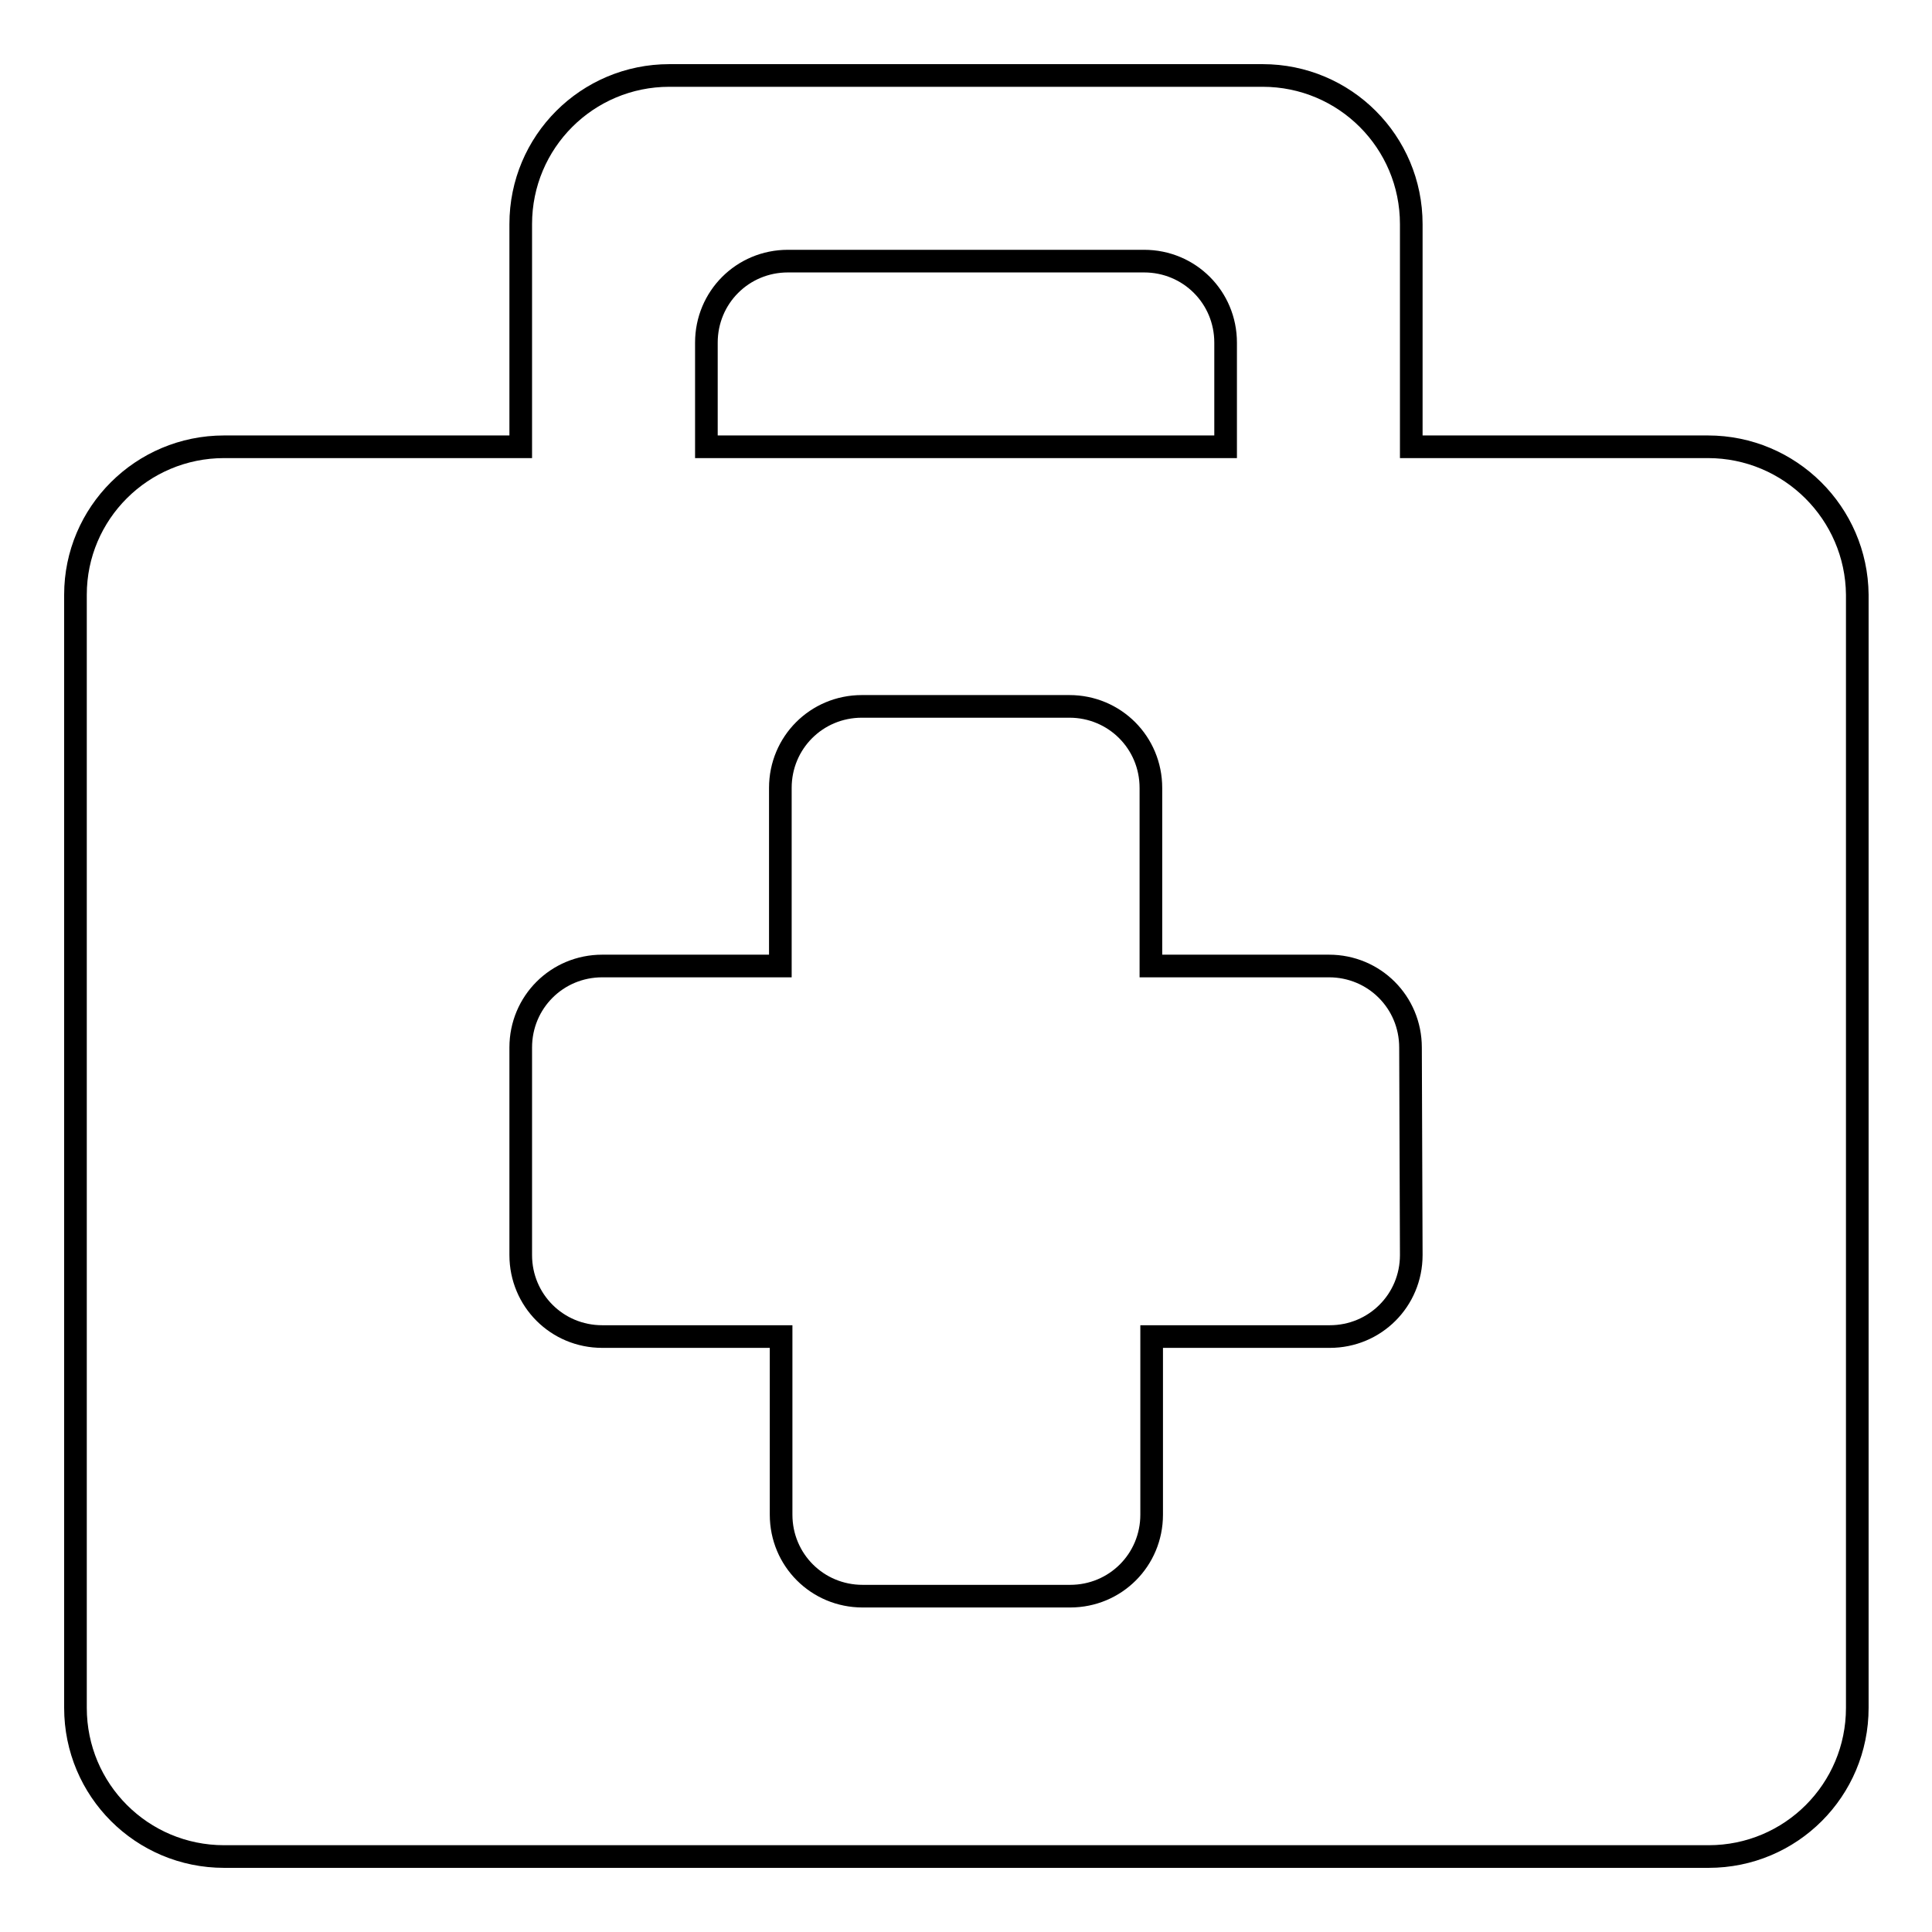
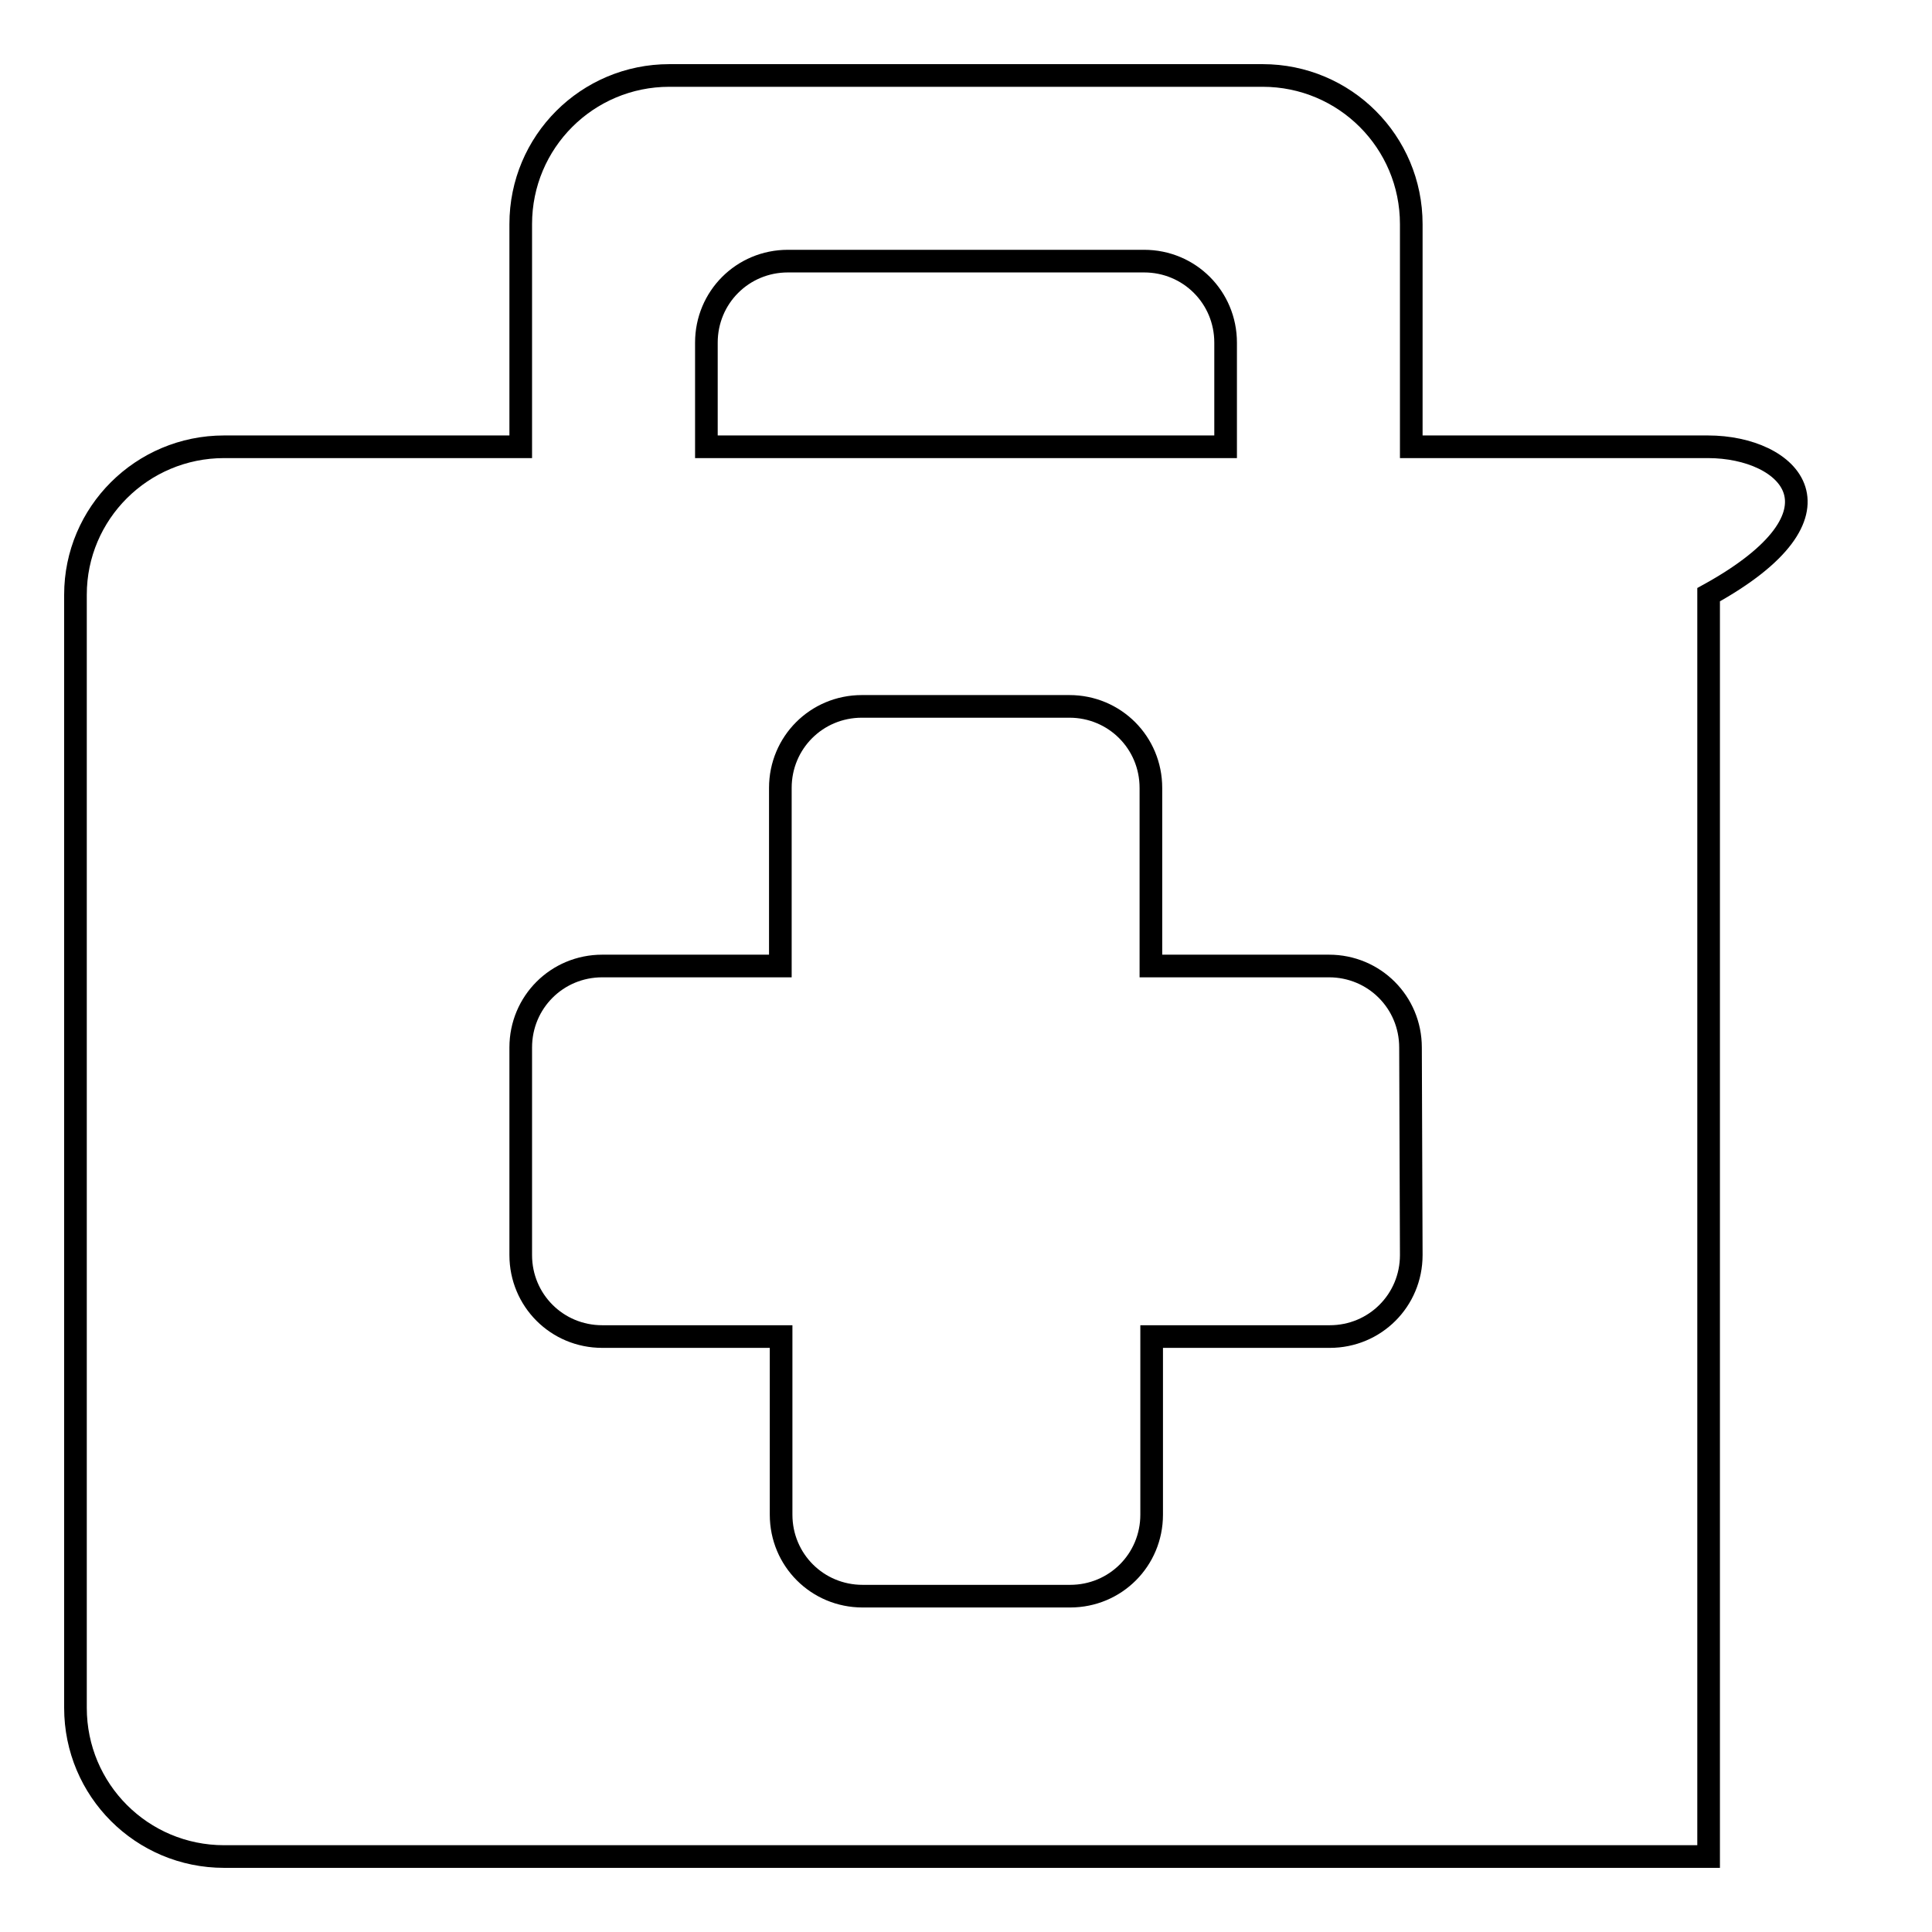
<svg xmlns="http://www.w3.org/2000/svg" version="1.1" x="0px" y="0px" viewBox="0 0 256 256" enable-background="new 0 0 256 256" xml:space="preserve">
  <g>
    <g>
-       <path stroke-width="3" fill-opacity="0" stroke="#000000" d="M226.3,59.2H187V29.7c0-10.9-8.8-19.7-19.7-19.7H88.7C77.8,10,69,18.8,69,29.7v29.5H29.7C18.8,59.2,10,68,10,78.8v147.5c0,10.9,8.8,19.7,19.7,19.7h196.7c10.9,0,19.7-8.8,19.7-19.7V78.8C246,68,237.2,59.2,226.3,59.2z M93.6,45.4c0-6,4.8-10.8,10.8-10.8h47.2c6,0,10.8,4.8,10.8,10.8v13.8H93.6V45.4z M187,166.3c0,6-4.8,10.8-10.8,10.8h-23.6v23.6c0,6-4.8,10.8-10.8,10.8h-27.5c-6,0-10.8-4.8-10.8-10.8v-23.6H79.8c-6,0-10.8-4.8-10.8-10.8v-27.5c0-6,4.8-10.8,10.8-10.8h23.6v-23.6c0-6,4.8-10.8,10.8-10.8h27.5c6,0,10.8,4.8,10.8,10.8V128h23.6c6,0,10.8,4.8,10.8,10.8L187,166.3L187,166.3z" />
+       <path stroke-width="3" fill-opacity="0" stroke="#000000" d="M226.3,59.2H187V29.7c0-10.9-8.8-19.7-19.7-19.7H88.7C77.8,10,69,18.8,69,29.7v29.5H29.7C18.8,59.2,10,68,10,78.8v147.5c0,10.9,8.8,19.7,19.7,19.7h196.7V78.8C246,68,237.2,59.2,226.3,59.2z M93.6,45.4c0-6,4.8-10.8,10.8-10.8h47.2c6,0,10.8,4.8,10.8,10.8v13.8H93.6V45.4z M187,166.3c0,6-4.8,10.8-10.8,10.8h-23.6v23.6c0,6-4.8,10.8-10.8,10.8h-27.5c-6,0-10.8-4.8-10.8-10.8v-23.6H79.8c-6,0-10.8-4.8-10.8-10.8v-27.5c0-6,4.8-10.8,10.8-10.8h23.6v-23.6c0-6,4.8-10.8,10.8-10.8h27.5c6,0,10.8,4.8,10.8,10.8V128h23.6c6,0,10.8,4.8,10.8,10.8L187,166.3L187,166.3z" />
    </g>
  </g>
</svg>